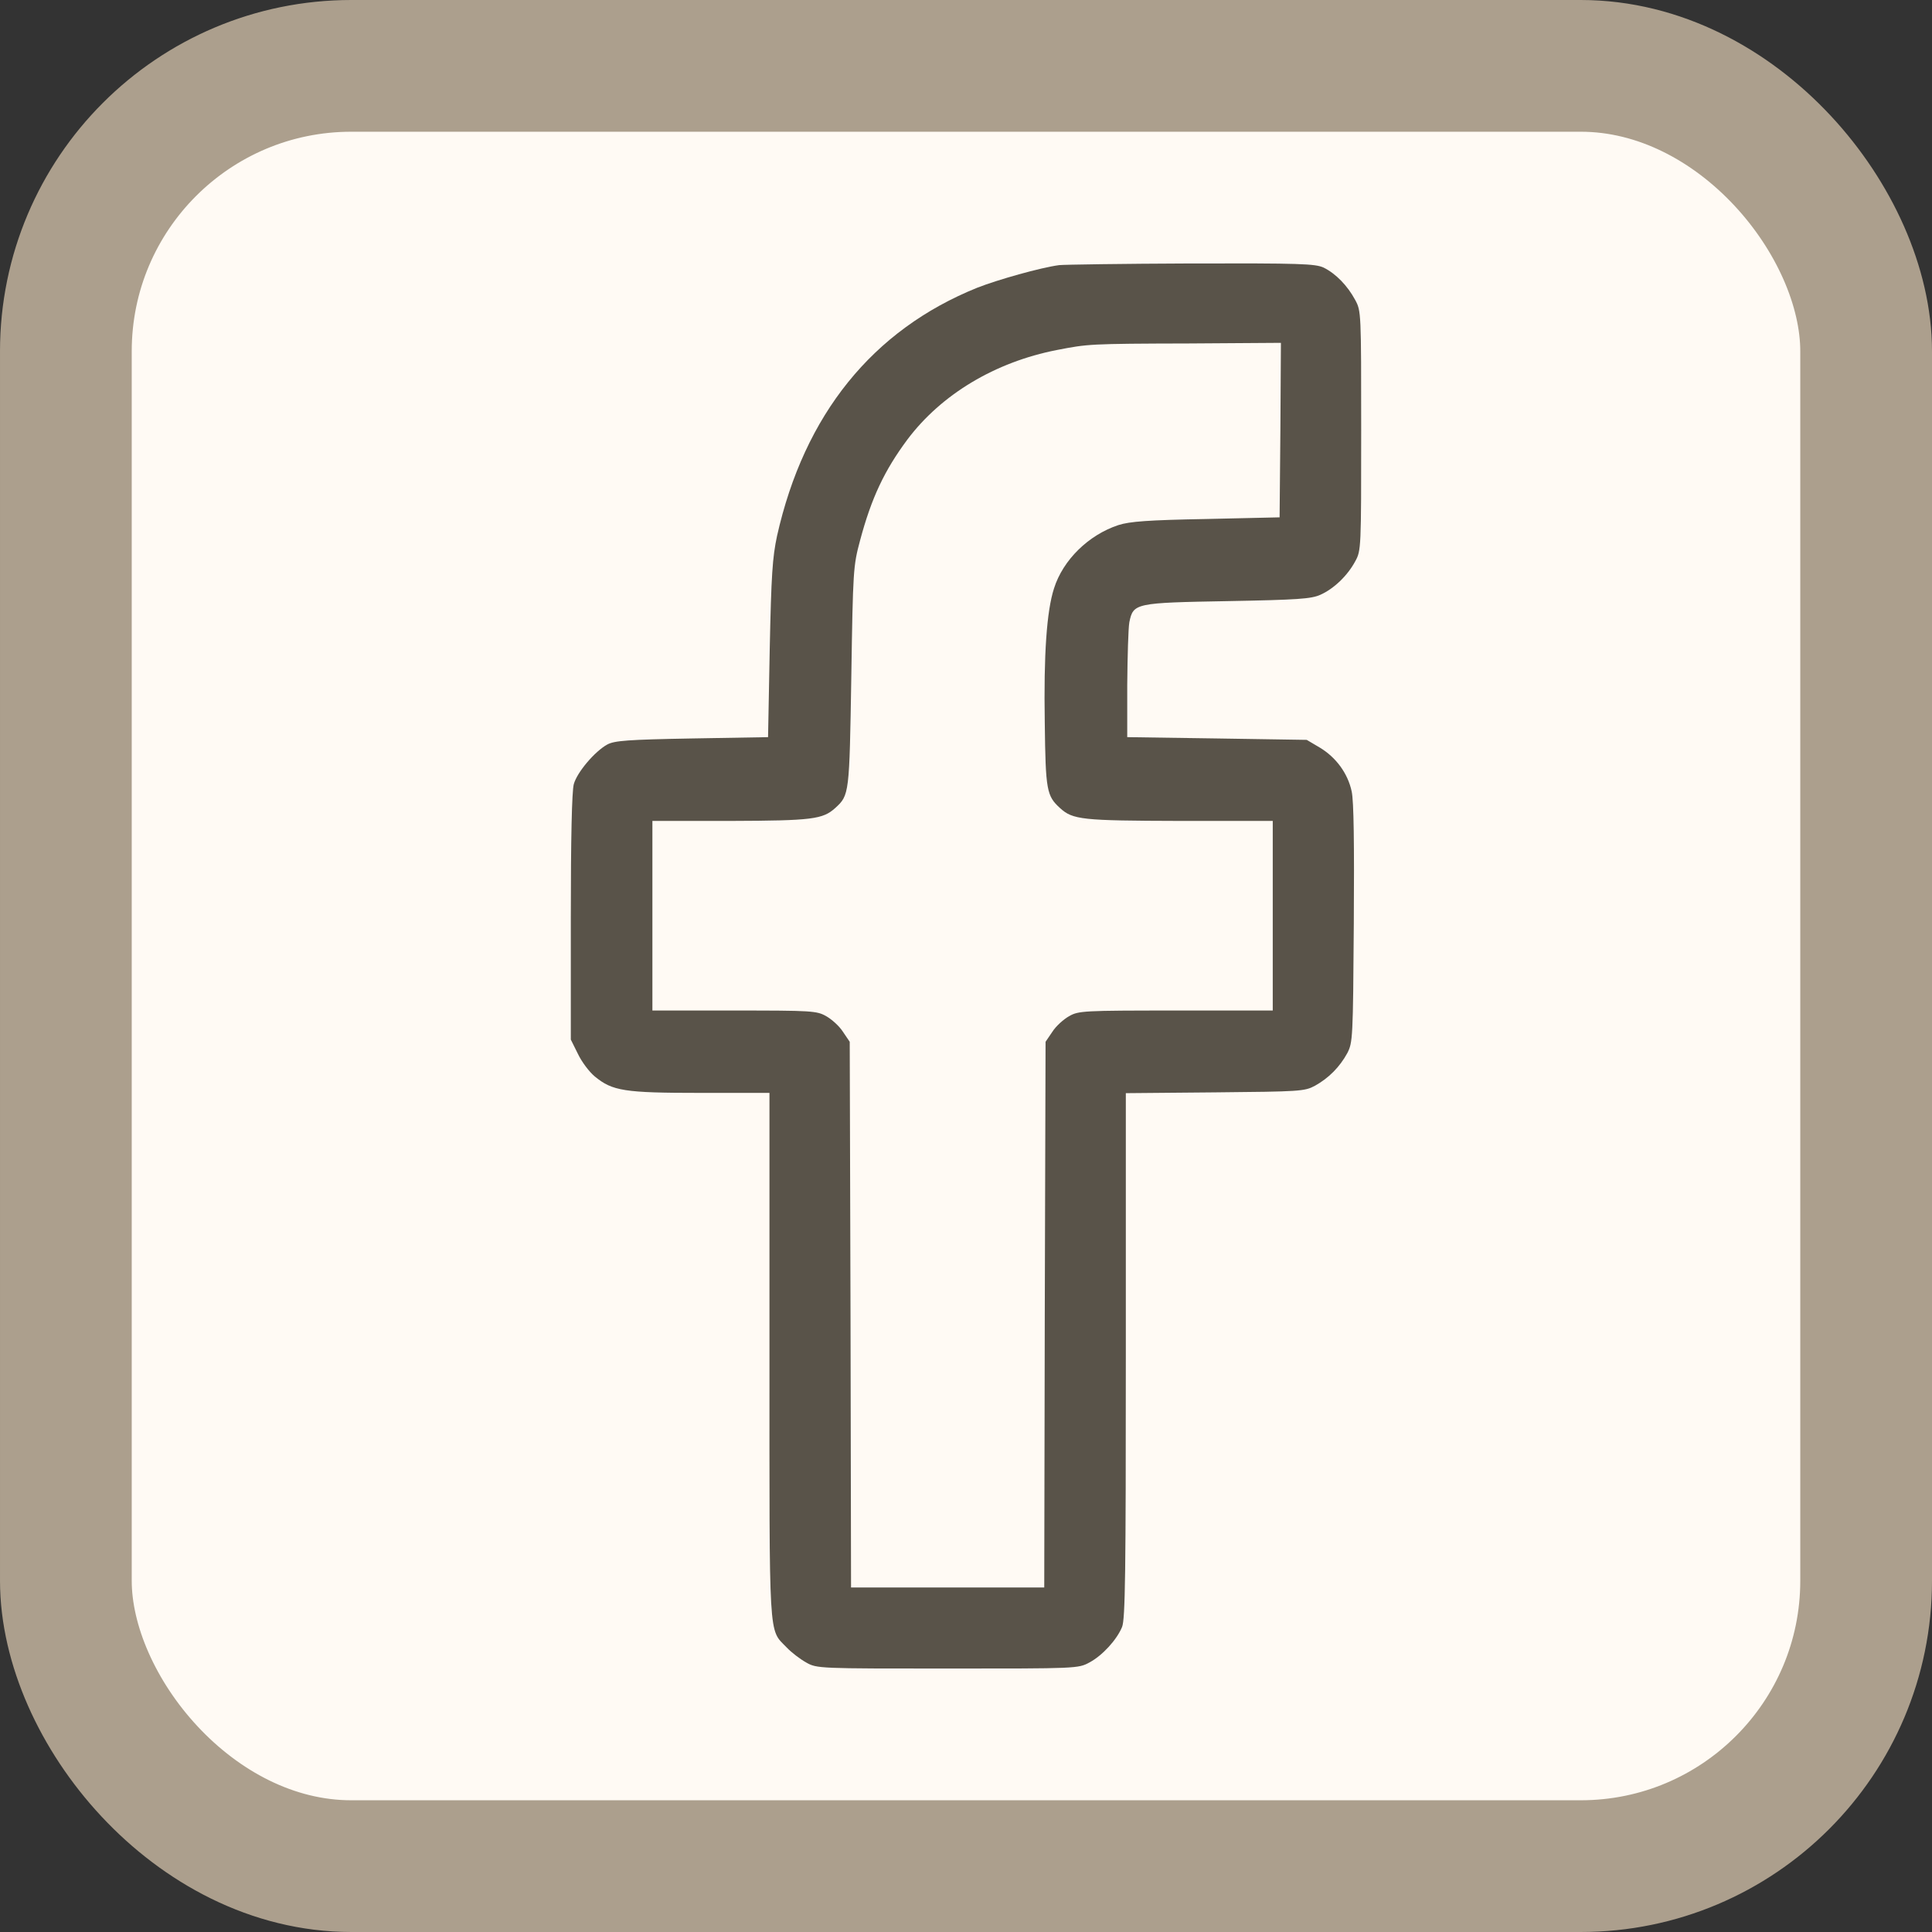
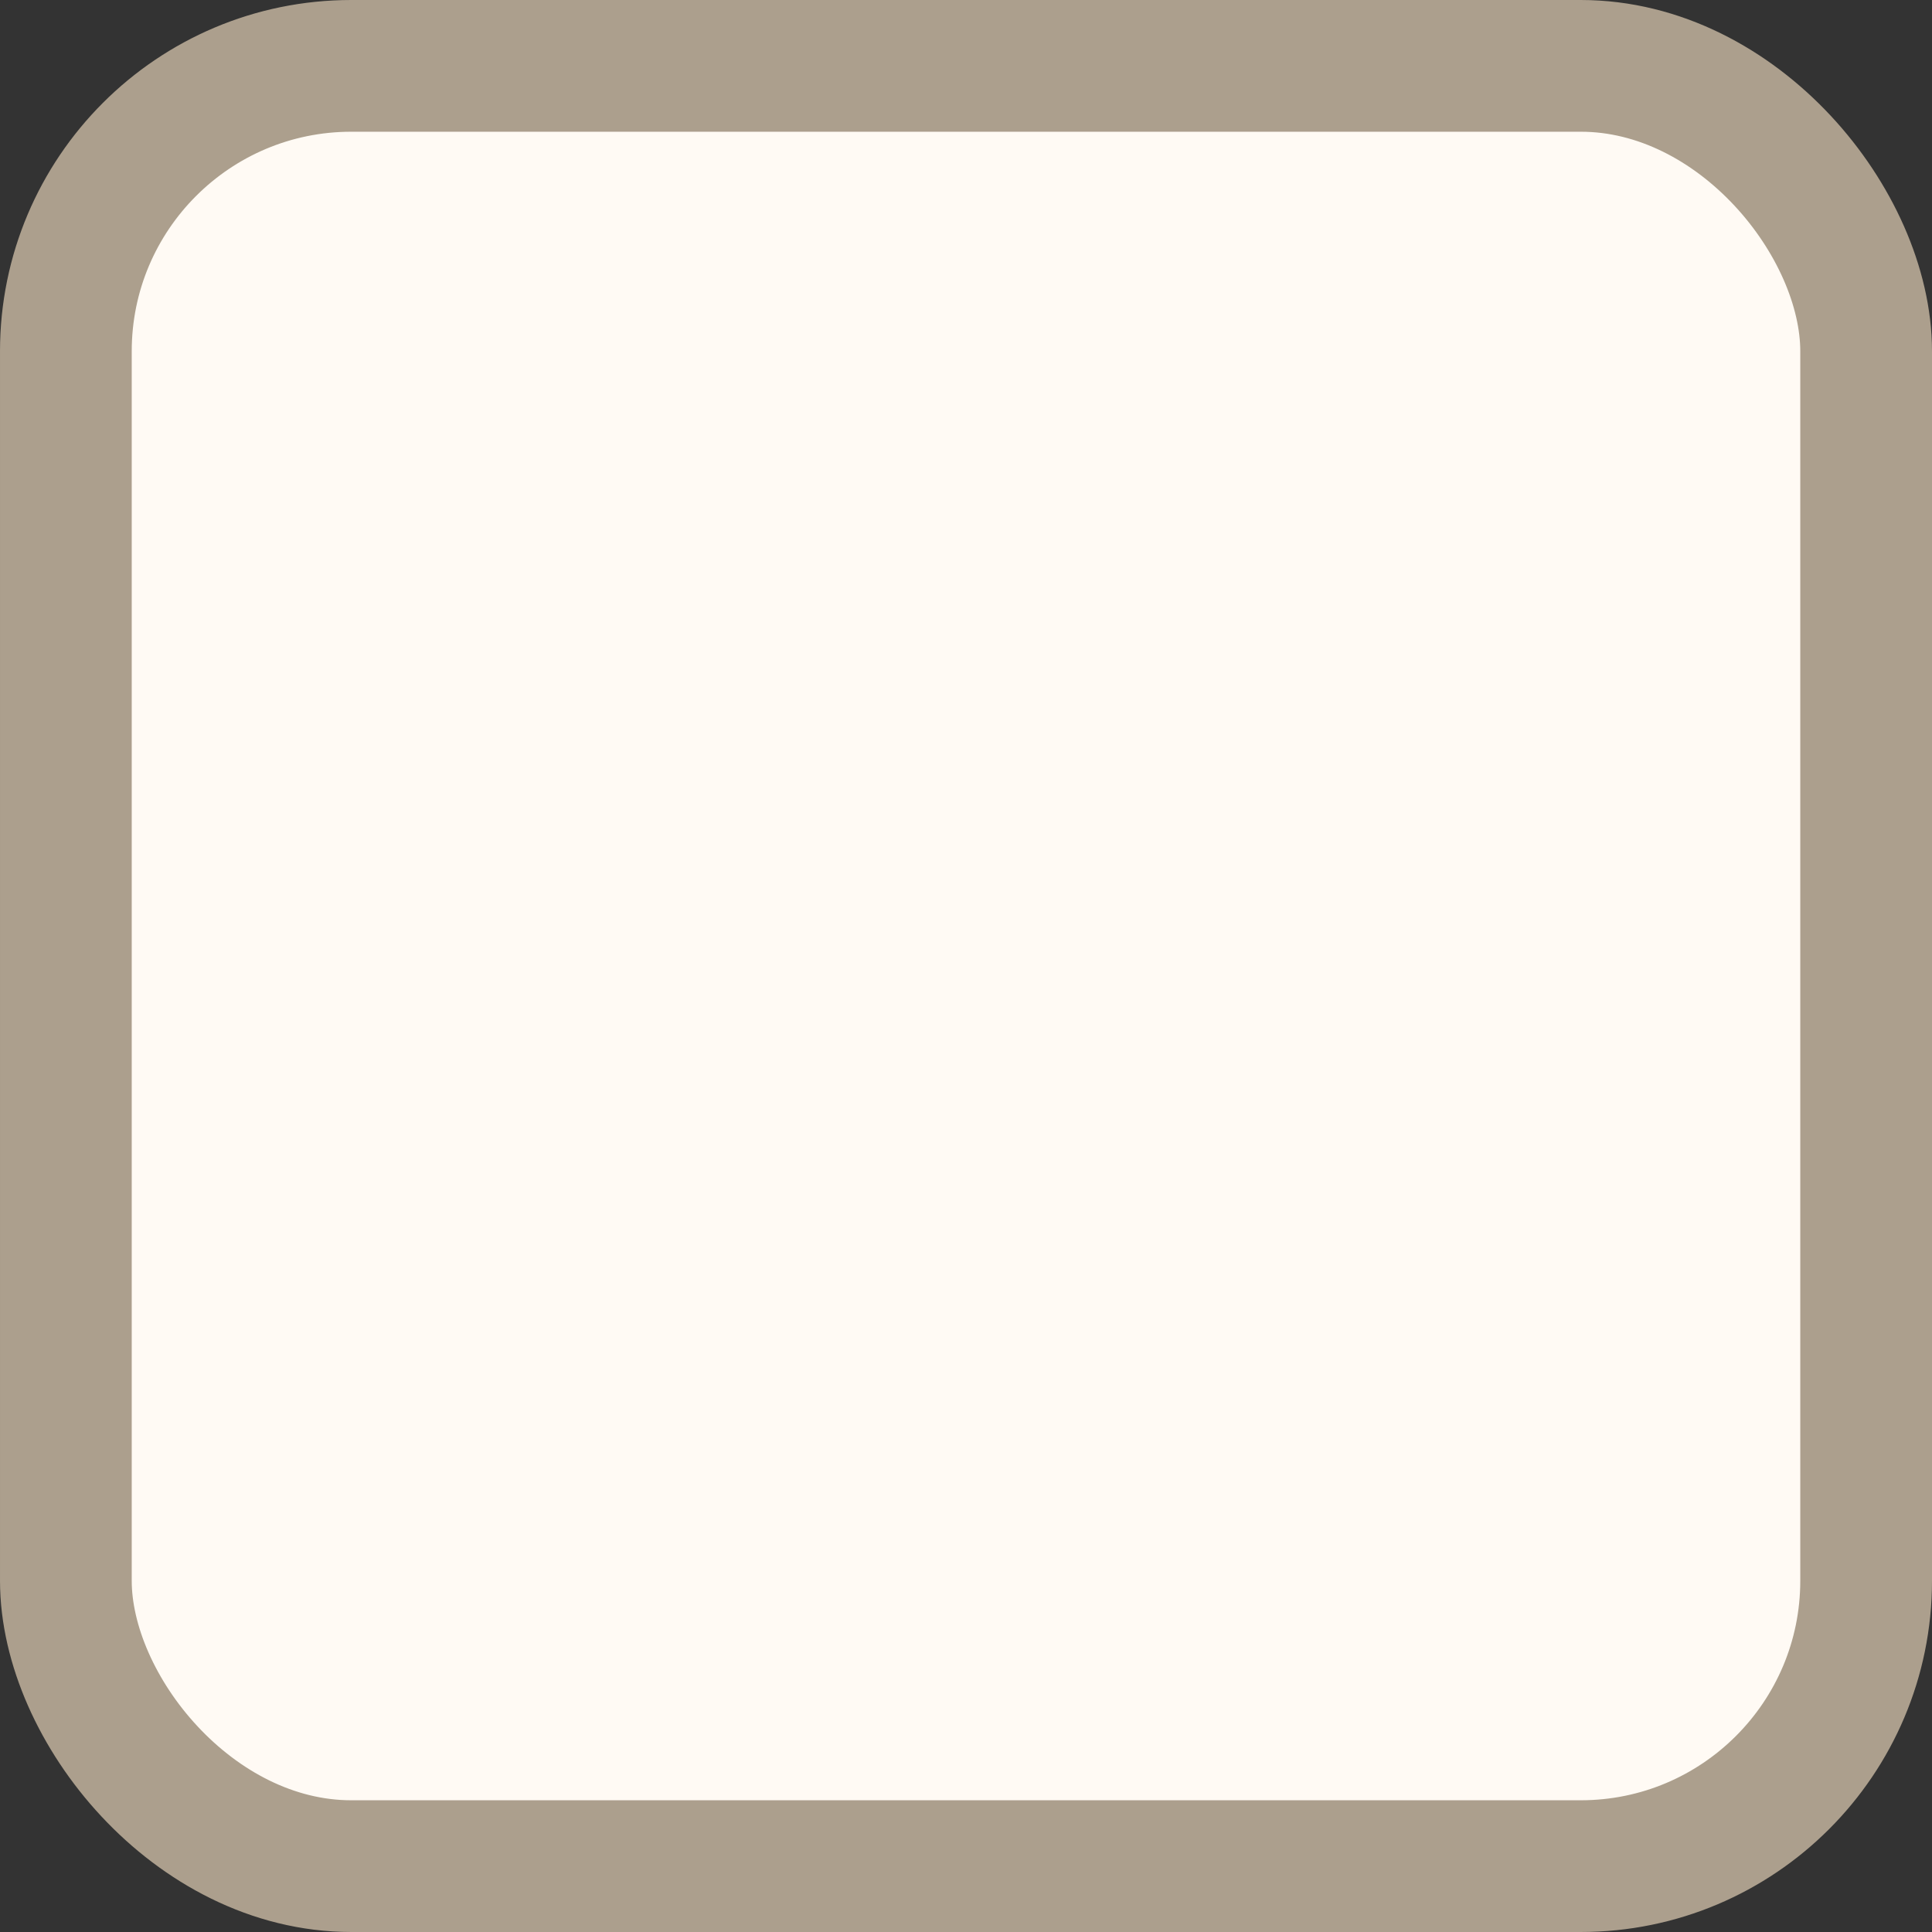
<svg xmlns="http://www.w3.org/2000/svg" width="22" height="22" viewBox="0 0 22 22" fill="none">
  <rect x="0" y="0" width="22" height="22" fill="#333333" stroke="none" />
  <rect x="0.75" y="0.75" width="20.5" height="20.5" rx="3.25" fill="#FFFAF4" stroke="#AC9F8D" stroke-width="1.5" />
-   <path d="M12.061 3.019C11.85 3.047 11.361 3.185 11.129 3.276C9.936 3.757 9.158 4.721 8.848 6.104C8.796 6.351 8.783 6.539 8.765 7.393L8.746 8.394L7.879 8.409C7.147 8.422 6.996 8.434 6.915 8.478C6.773 8.556 6.571 8.794 6.534 8.929C6.512 9.007 6.5 9.551 6.5 10.446V11.838L6.581 12.001C6.624 12.092 6.711 12.207 6.773 12.258C6.974 12.423 7.107 12.445 7.978 12.445H8.762V15.433C8.762 18.73 8.749 18.543 8.957 18.759C9.013 18.818 9.112 18.893 9.18 18.931C9.301 19 9.325 19 10.791 19C12.262 19 12.278 19 12.405 18.931C12.554 18.852 12.718 18.671 12.777 18.527C12.814 18.439 12.82 17.898 12.82 15.436V12.448L13.836 12.439C14.803 12.43 14.856 12.427 14.973 12.364C15.131 12.276 15.255 12.151 15.342 11.992C15.404 11.87 15.407 11.829 15.416 10.521C15.422 9.605 15.416 9.126 15.392 9.013C15.348 8.807 15.215 8.625 15.029 8.513L14.88 8.425L13.858 8.409L12.836 8.394V7.799C12.839 7.471 12.848 7.152 12.86 7.086C12.904 6.867 12.929 6.864 13.982 6.845C14.778 6.83 14.93 6.82 15.035 6.773C15.19 6.704 15.345 6.554 15.432 6.392C15.5 6.27 15.5 6.241 15.5 4.905C15.5 3.56 15.5 3.541 15.432 3.416C15.345 3.254 15.212 3.116 15.072 3.047C14.976 3.003 14.806 2.997 13.557 3C12.786 3.003 12.114 3.013 12.061 3.019ZM14.58 4.896L14.571 5.891L13.734 5.91C13.074 5.922 12.864 5.938 12.736 5.979C12.396 6.091 12.104 6.376 12.002 6.701C11.919 6.958 11.884 7.452 11.897 8.231C11.906 9.001 11.919 9.063 12.07 9.201C12.216 9.335 12.321 9.345 13.434 9.348H14.493V10.427V11.507H13.39C12.334 11.507 12.281 11.51 12.173 11.572C12.111 11.607 12.024 11.685 11.984 11.748L11.906 11.863L11.897 14.97L11.891 18.077H10.791H9.691L9.685 14.97L9.676 11.863L9.598 11.748C9.558 11.685 9.471 11.607 9.409 11.572C9.301 11.51 9.245 11.507 8.362 11.507H7.429V10.427V9.348H8.322C9.251 9.345 9.369 9.329 9.511 9.201C9.672 9.054 9.672 9.045 9.694 7.706C9.713 6.489 9.716 6.445 9.793 6.157C9.923 5.669 10.072 5.356 10.332 5.006C10.72 4.489 11.333 4.123 12.033 3.986C12.389 3.917 12.399 3.914 13.542 3.911L14.586 3.904L14.58 4.896Z" fill="#595349" />
</svg>